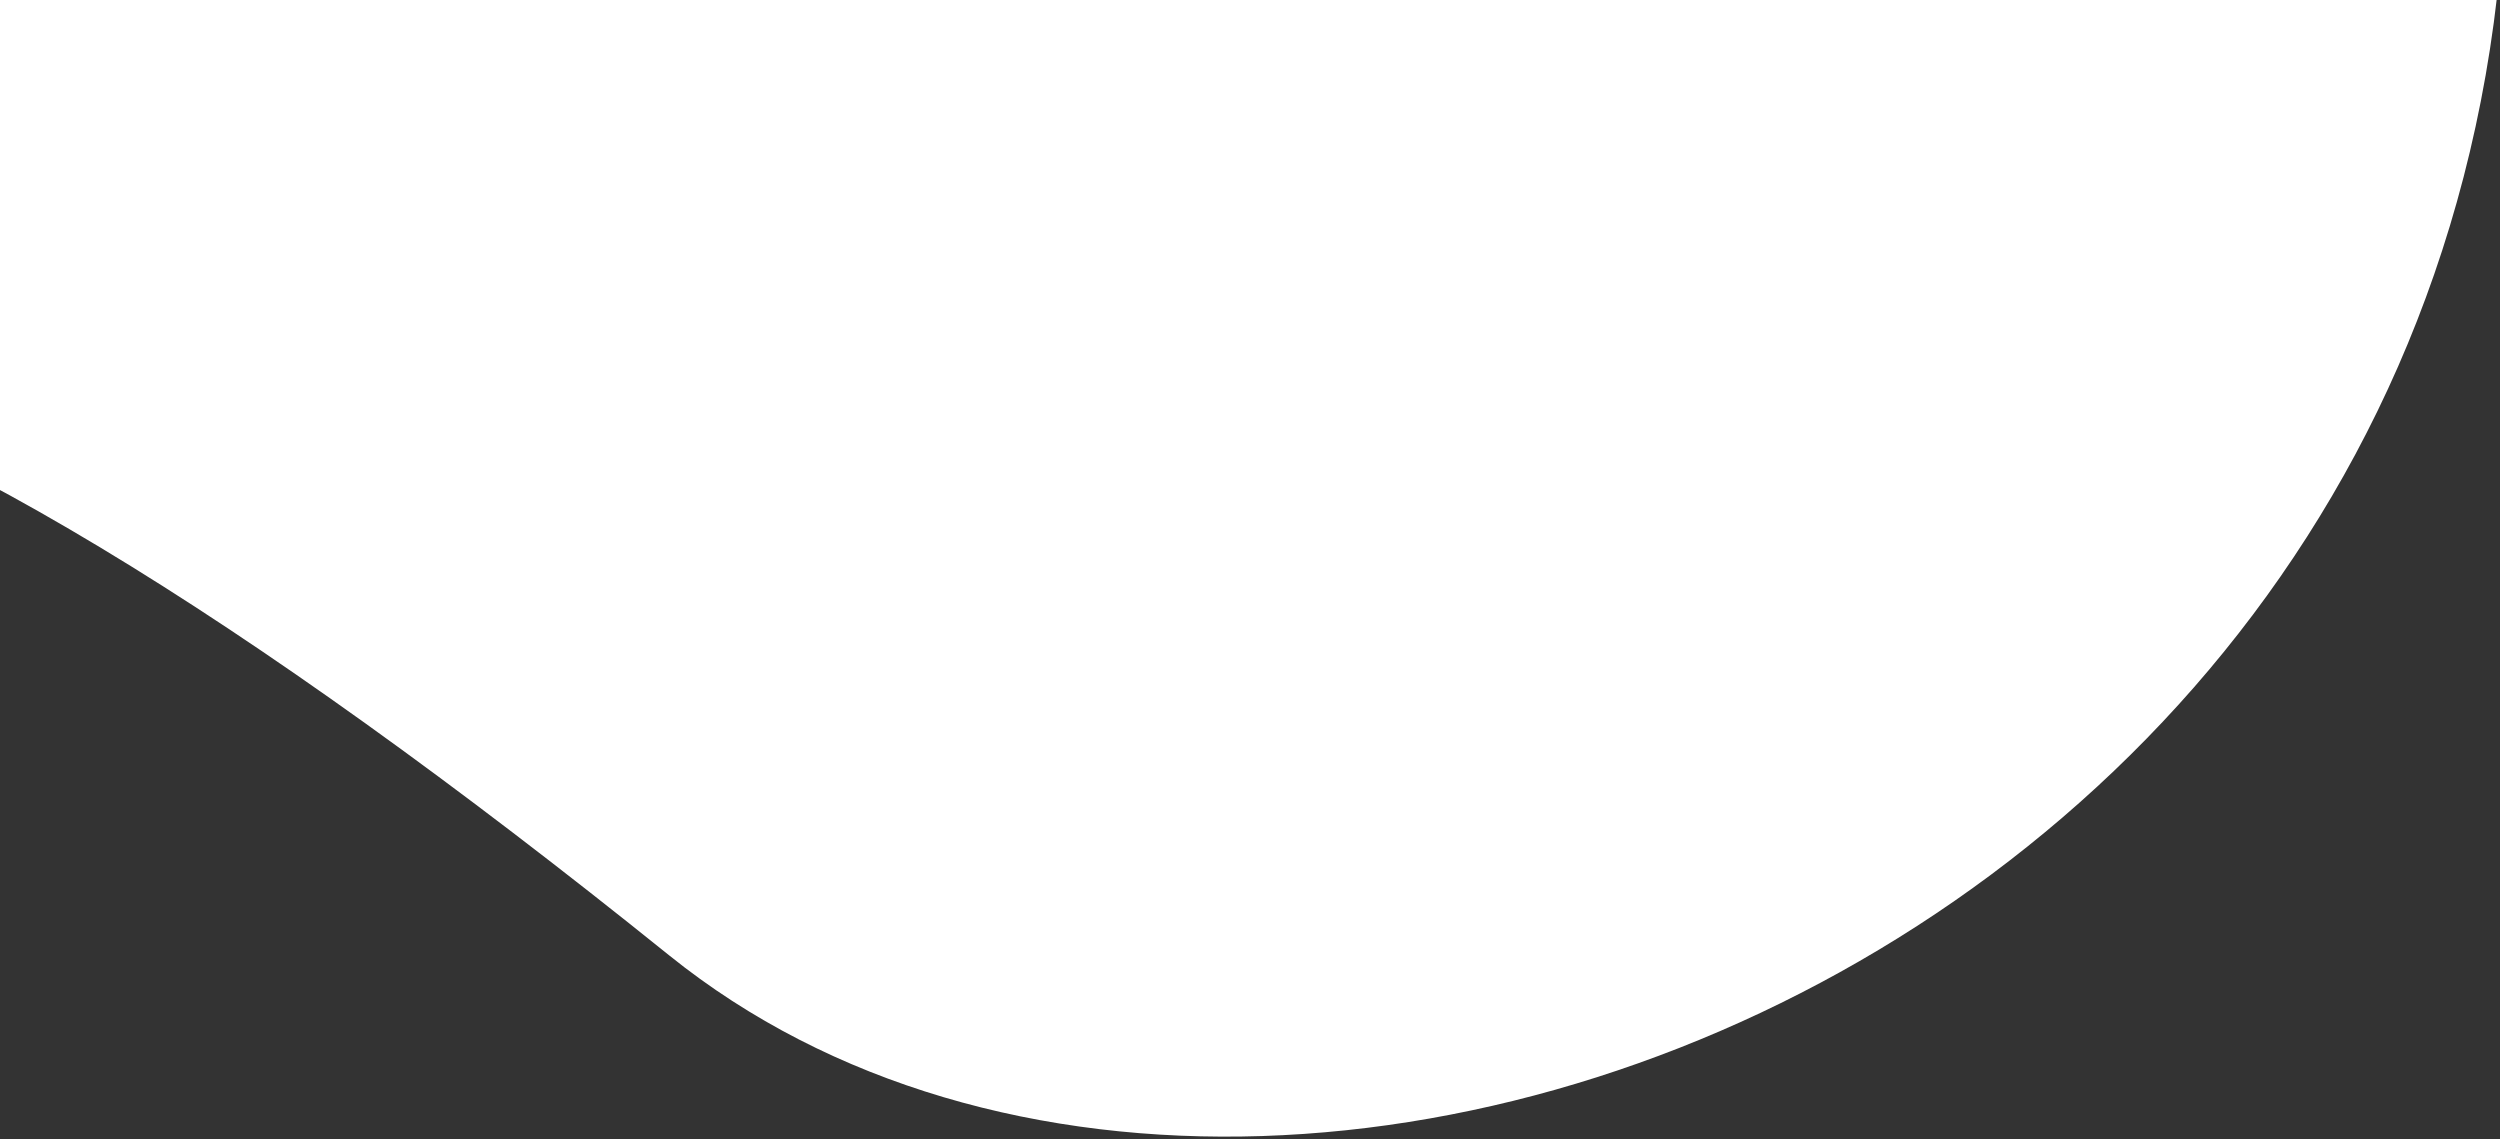
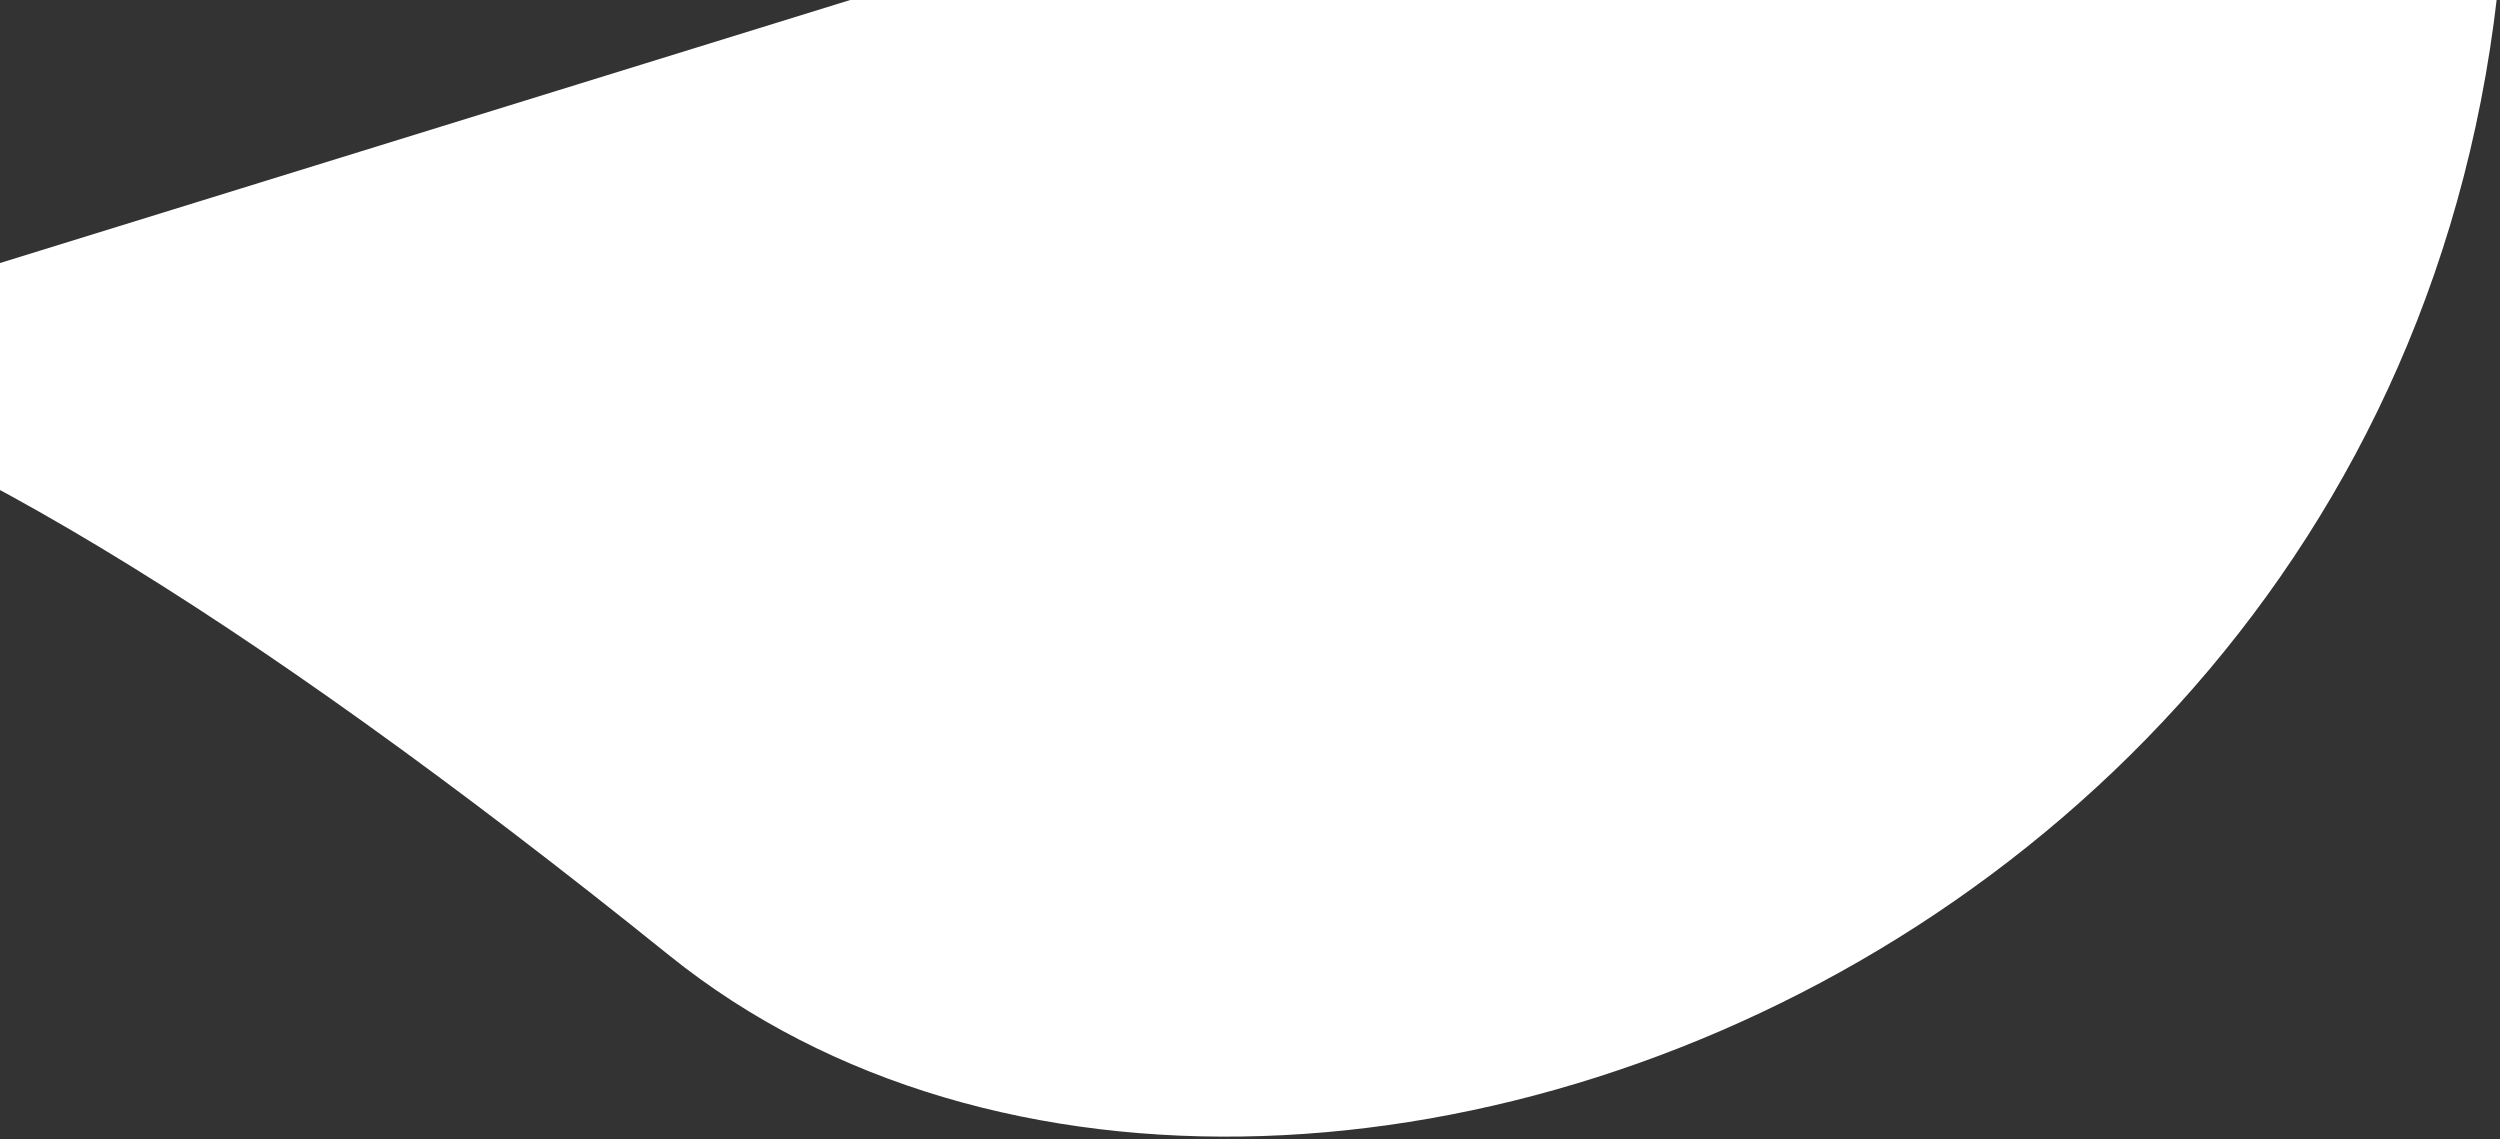
<svg xmlns="http://www.w3.org/2000/svg" width="586px" height="267px" viewBox="0 0 586 267" version="1.1">
  <rect x="0" y="0" width="586" height="267" fill="#333333" stroke="none" />
  <title>Path 6</title>
  <desc>Created with Sketch.</desc>
  <g id="concept" stroke="none" stroke-width="1" fill="none" fill-rule="evenodd">
    <g id="0203---Translation-Submited" fill="#FFFFFF">
-       <path d="M-64,113.55 C-9.725,120.512 71.168,160.03 178.679,232.104 C339.946,340.215 662.474,163.321 569.466,-144.836 C507.461,-350.274 301.005,-360.517 -49.902,-175.567 L-64,113.55 Z" id="Path-6" transform="translate(261, -21.5) rotate(5) translate(-261, 21.5) " />
+       <path d="M-64,113.55 C-9.725,120.512 71.168,160.03 178.679,232.104 C339.946,340.215 662.474,163.321 569.466,-144.836 L-64,113.55 Z" id="Path-6" transform="translate(261, -21.5) rotate(5) translate(-261, 21.5) " />
    </g>
  </g>
</svg>